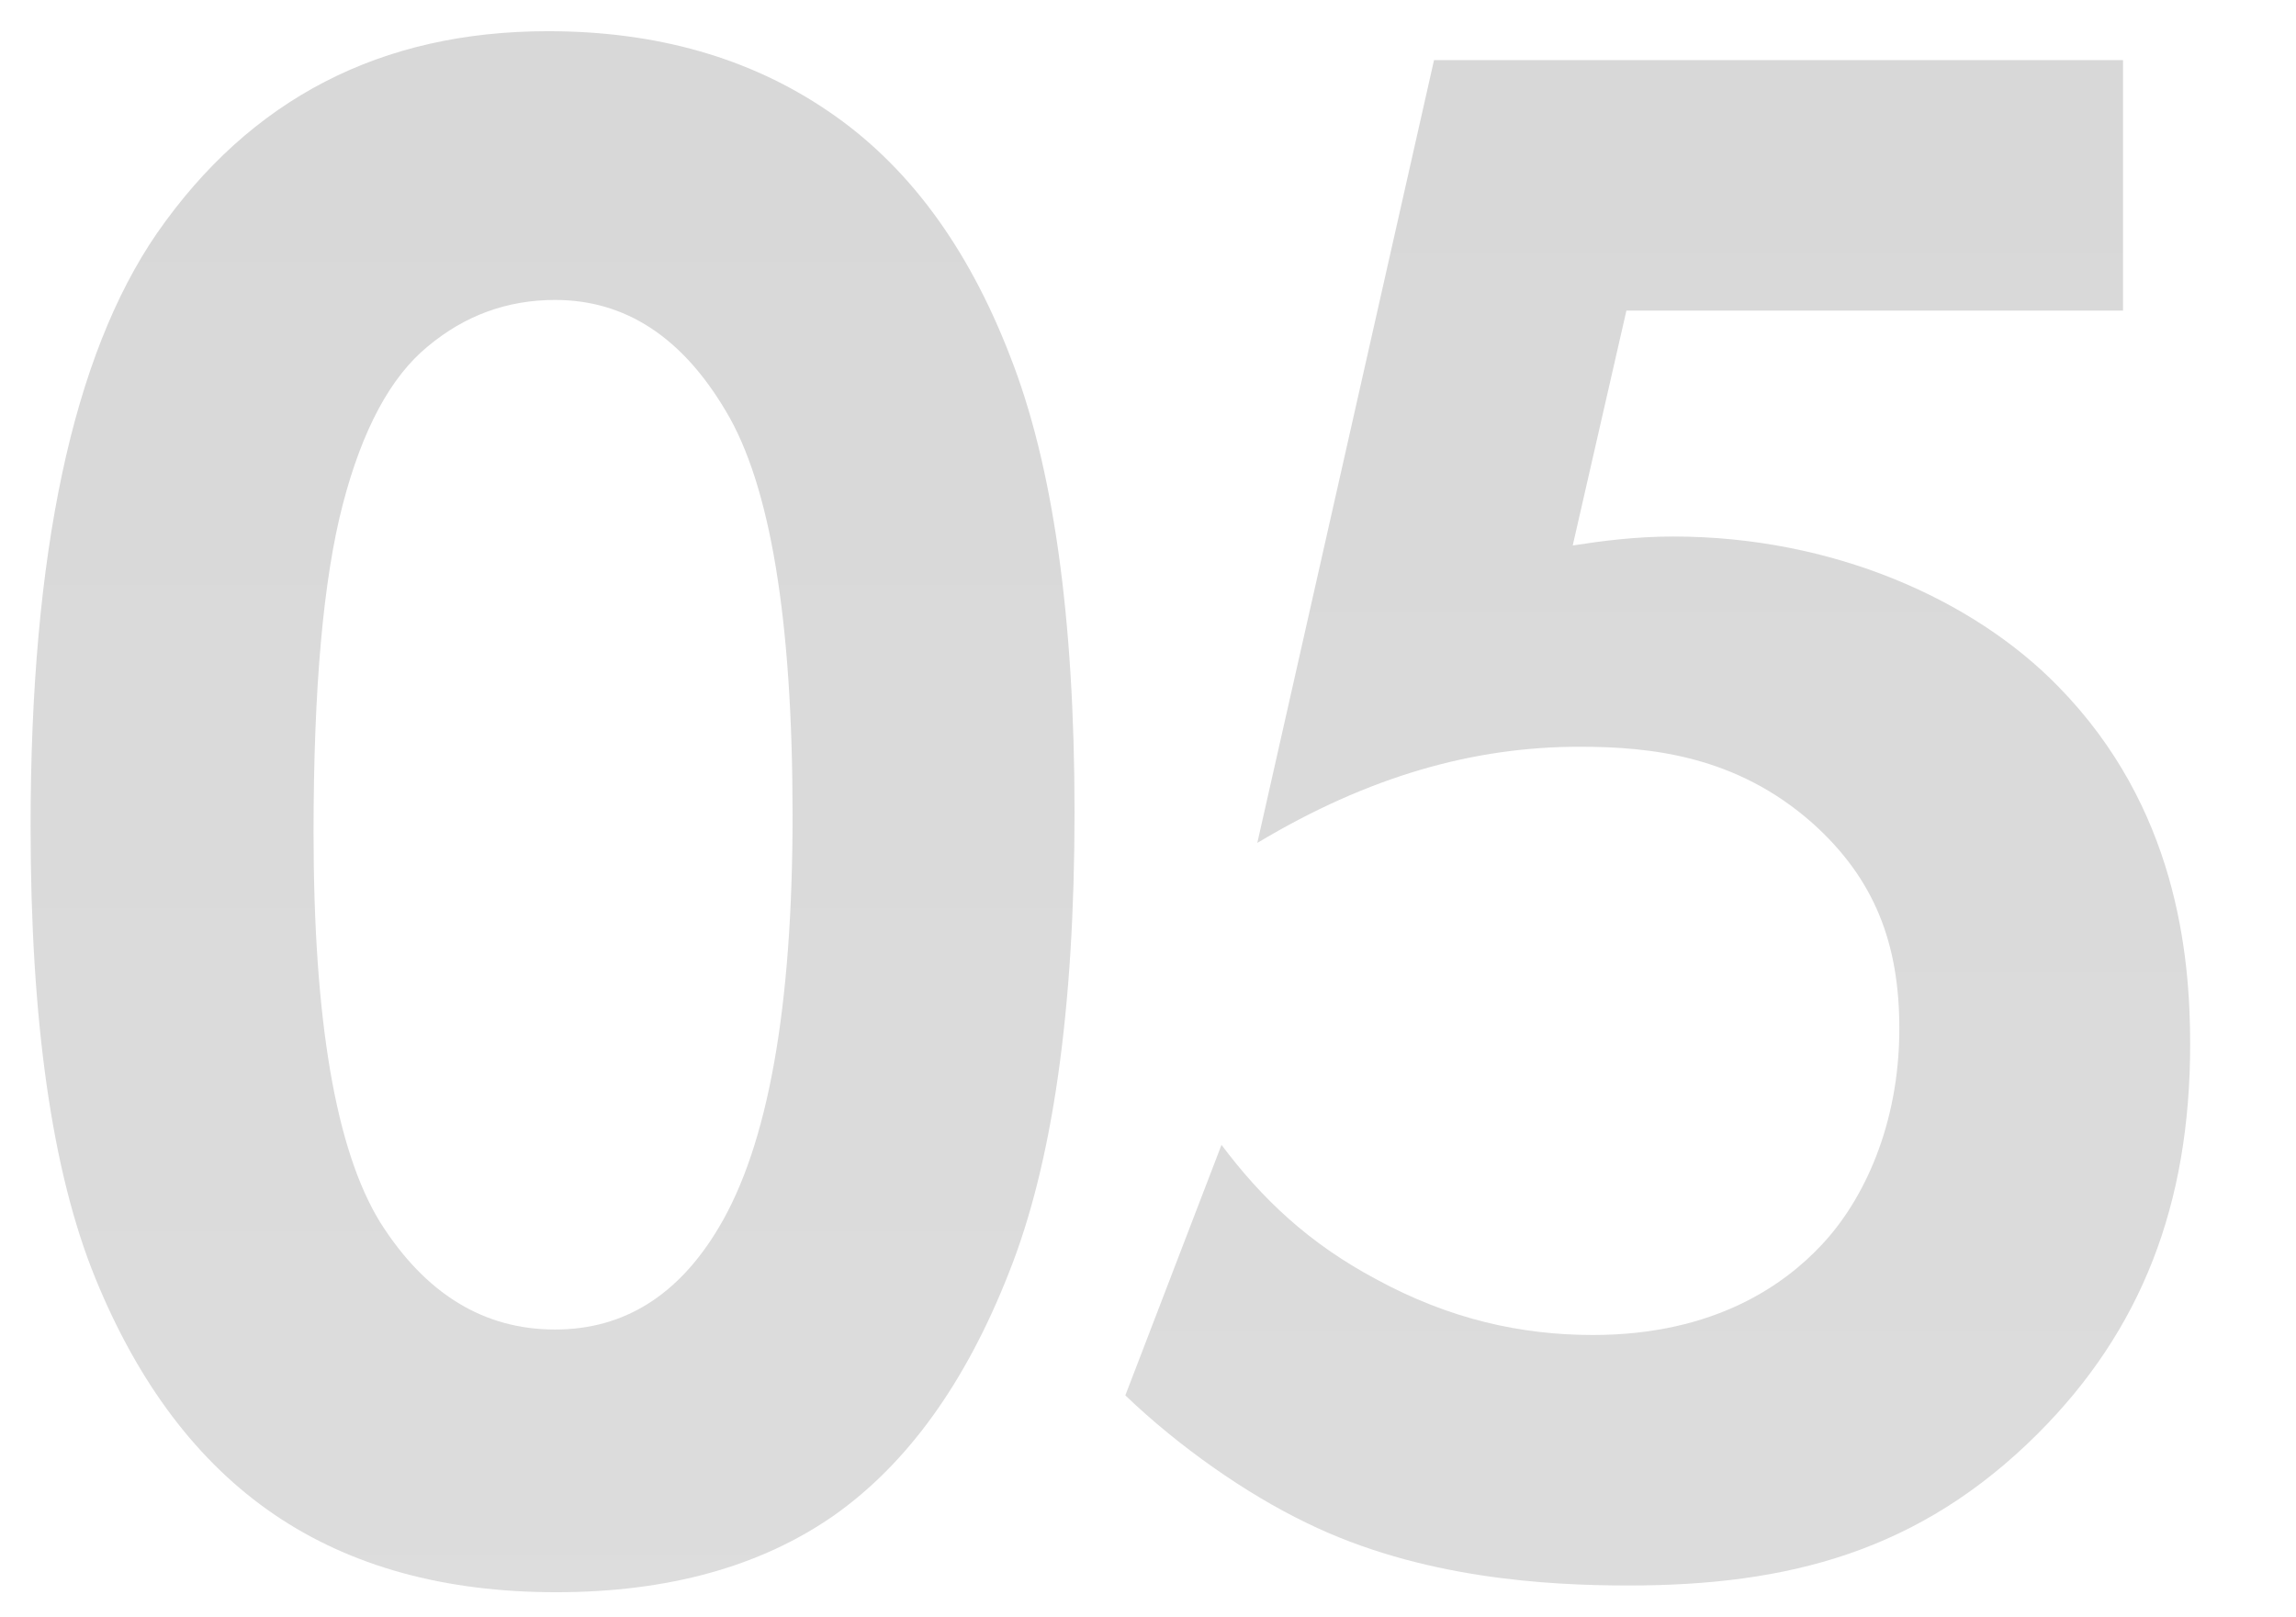
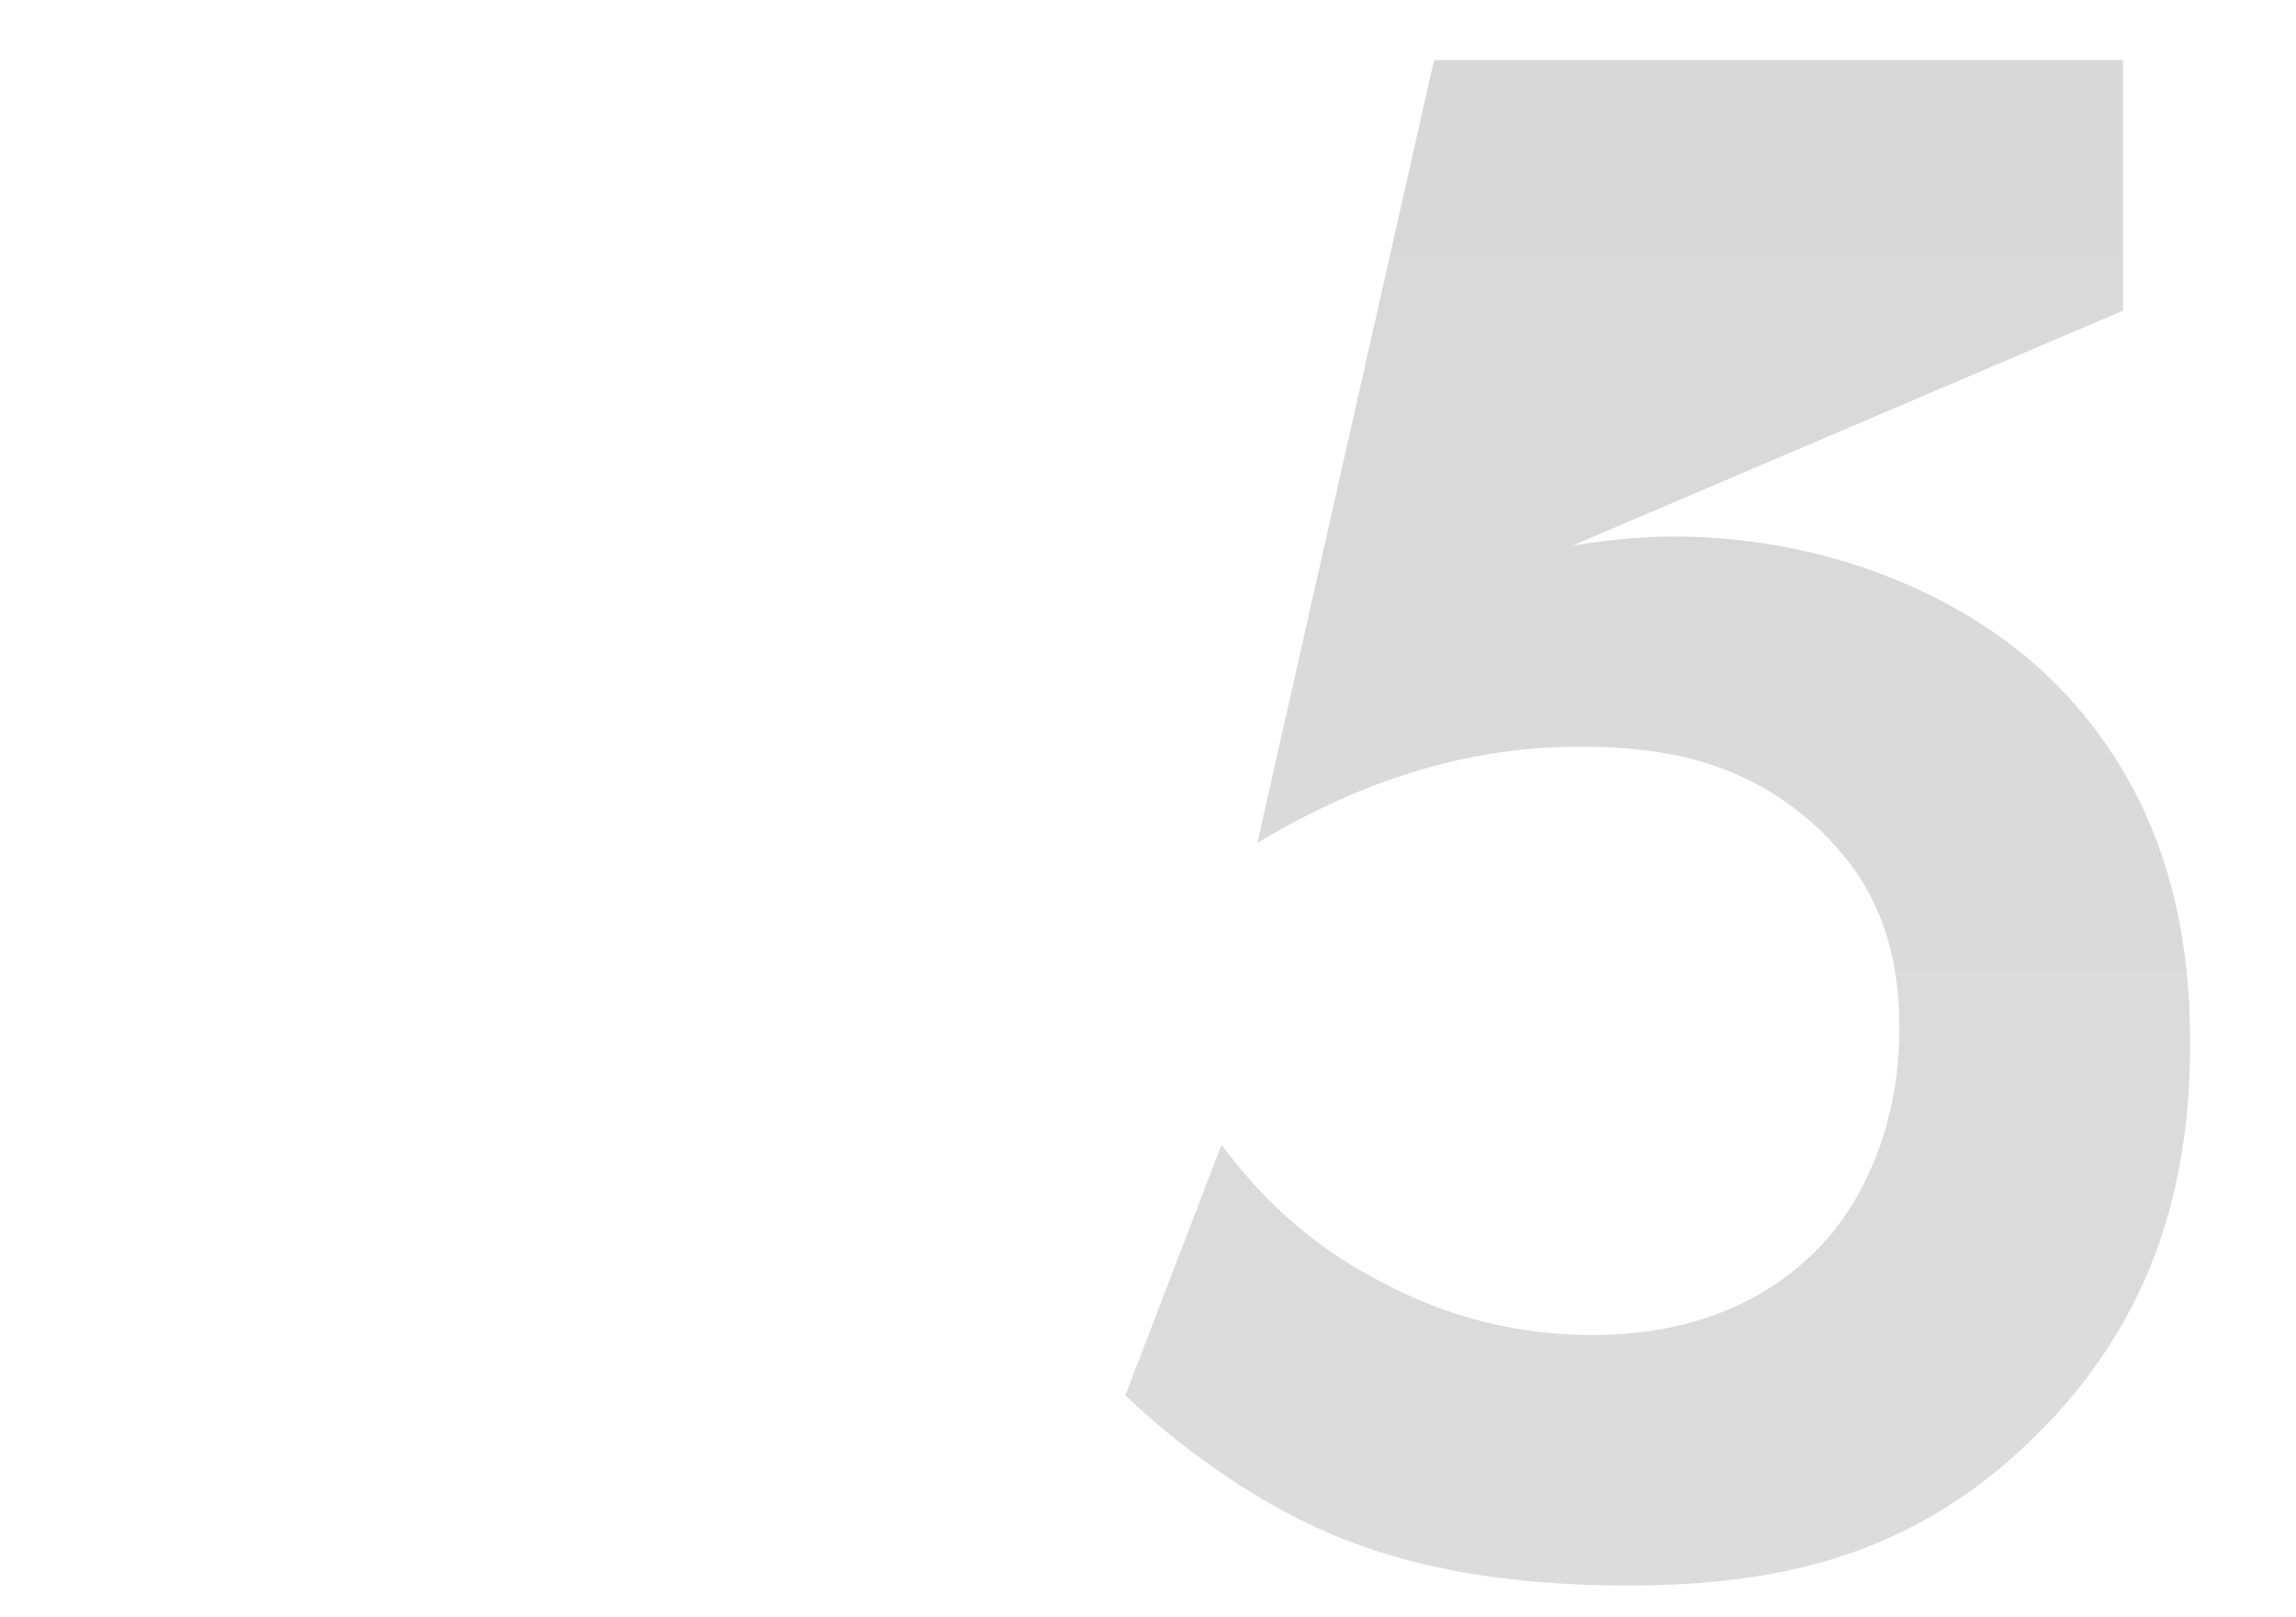
<svg xmlns="http://www.w3.org/2000/svg" width="71" height="50" viewBox="0 0 71 50" fill="none">
  <g clip-path="url(#clip0_65_70)">
-     <path d="M16.946 0.965C20.3 0.965 23.186 1.788 25.603 3.434C28.04 5.079 29.915 7.6 31.228 10.996C32.561 14.371 33.228 19.079 33.228 25.121C33.228 31.225 32.55 35.975 31.196 39.371C29.863 42.767 28.061 45.267 25.79 46.871C23.519 48.454 20.655 49.246 17.196 49.246C13.738 49.246 10.832 48.444 8.478 46.84C6.123 45.236 4.28 42.798 2.946 39.527C1.613 36.257 0.946 31.6 0.946 25.559C0.946 17.121 2.248 11.007 4.853 7.215C7.748 3.048 11.78 0.965 16.946 0.965ZM17.165 9.277C15.686 9.277 14.373 9.757 13.228 10.715C12.082 11.652 11.207 13.277 10.603 15.59C9.998 17.902 9.696 21.288 9.696 25.746C9.696 31.559 10.384 35.579 11.759 37.809C13.155 40.017 14.957 41.121 17.165 41.121C19.29 41.121 20.978 40.069 22.228 37.965C23.748 35.423 24.509 31.173 24.509 25.215C24.509 19.173 23.821 15.007 22.446 12.715C21.092 10.423 19.332 9.277 17.165 9.277Z" fill="url(#paint0_linear_65_70)" />
-     <path d="M65.651 1.859V9.607H50.294L48.634 16.871C49.533 16.732 50.571 16.594 51.747 16.594C56.658 16.594 61.017 18.531 63.645 21.229C67.311 24.964 67.727 29.53 67.727 32.297C67.727 37.278 66.205 41.151 63.023 44.334C59.356 48 55.275 49.038 50.363 49.038C47.873 49.038 43.93 48.83 40.402 47.101C38.534 46.201 36.459 44.749 34.799 43.158L37.773 35.41C39.018 37.07 40.471 38.454 42.546 39.56C44.829 40.806 47.043 41.29 49.257 41.29C53.061 41.29 55.206 39.699 56.312 38.523C57.627 37.139 58.734 34.787 58.734 31.813C58.734 29.184 57.973 27.178 56.036 25.448C53.684 23.373 51.055 23.096 48.841 23.096C45.59 23.096 42.339 23.996 38.88 26.071L44.345 1.859H65.651Z" fill="url(#paint1_linear_65_70)" />
+     <path d="M65.651 1.859V9.607L48.634 16.871C49.533 16.732 50.571 16.594 51.747 16.594C56.658 16.594 61.017 18.531 63.645 21.229C67.311 24.964 67.727 29.53 67.727 32.297C67.727 37.278 66.205 41.151 63.023 44.334C59.356 48 55.275 49.038 50.363 49.038C47.873 49.038 43.93 48.83 40.402 47.101C38.534 46.201 36.459 44.749 34.799 43.158L37.773 35.41C39.018 37.07 40.471 38.454 42.546 39.56C44.829 40.806 47.043 41.29 49.257 41.29C53.061 41.29 55.206 39.699 56.312 38.523C57.627 37.139 58.734 34.787 58.734 31.813C58.734 29.184 57.973 27.178 56.036 25.448C53.684 23.373 51.055 23.096 48.841 23.096C45.59 23.096 42.339 23.996 38.88 26.071L44.345 1.859H65.651Z" fill="url(#paint1_linear_65_70)" />
  </g>
  <defs>
    <linearGradient id="paint0_linear_65_70" x1="36" y1="-16.91" x2="36" y2="63.09" gradientUnits="userSpaceOnUse">
      <stop stop-color="#D6D6D6" />
      <stop offset="1" stop-color="#DEDEDE" />
    </linearGradient>
    <linearGradient id="paint1_linear_65_70" x1="53" y1="-20" x2="53" y2="69" gradientUnits="userSpaceOnUse">
      <stop stop-color="#D6D6D6" />
      <stop offset="1" stop-color="#DEDEDE" />
    </linearGradient>
    <clipPath id="clip0_65_70">
      <rect width="71" height="50" fill="white" />
    </clipPath>
  </defs>
</svg>